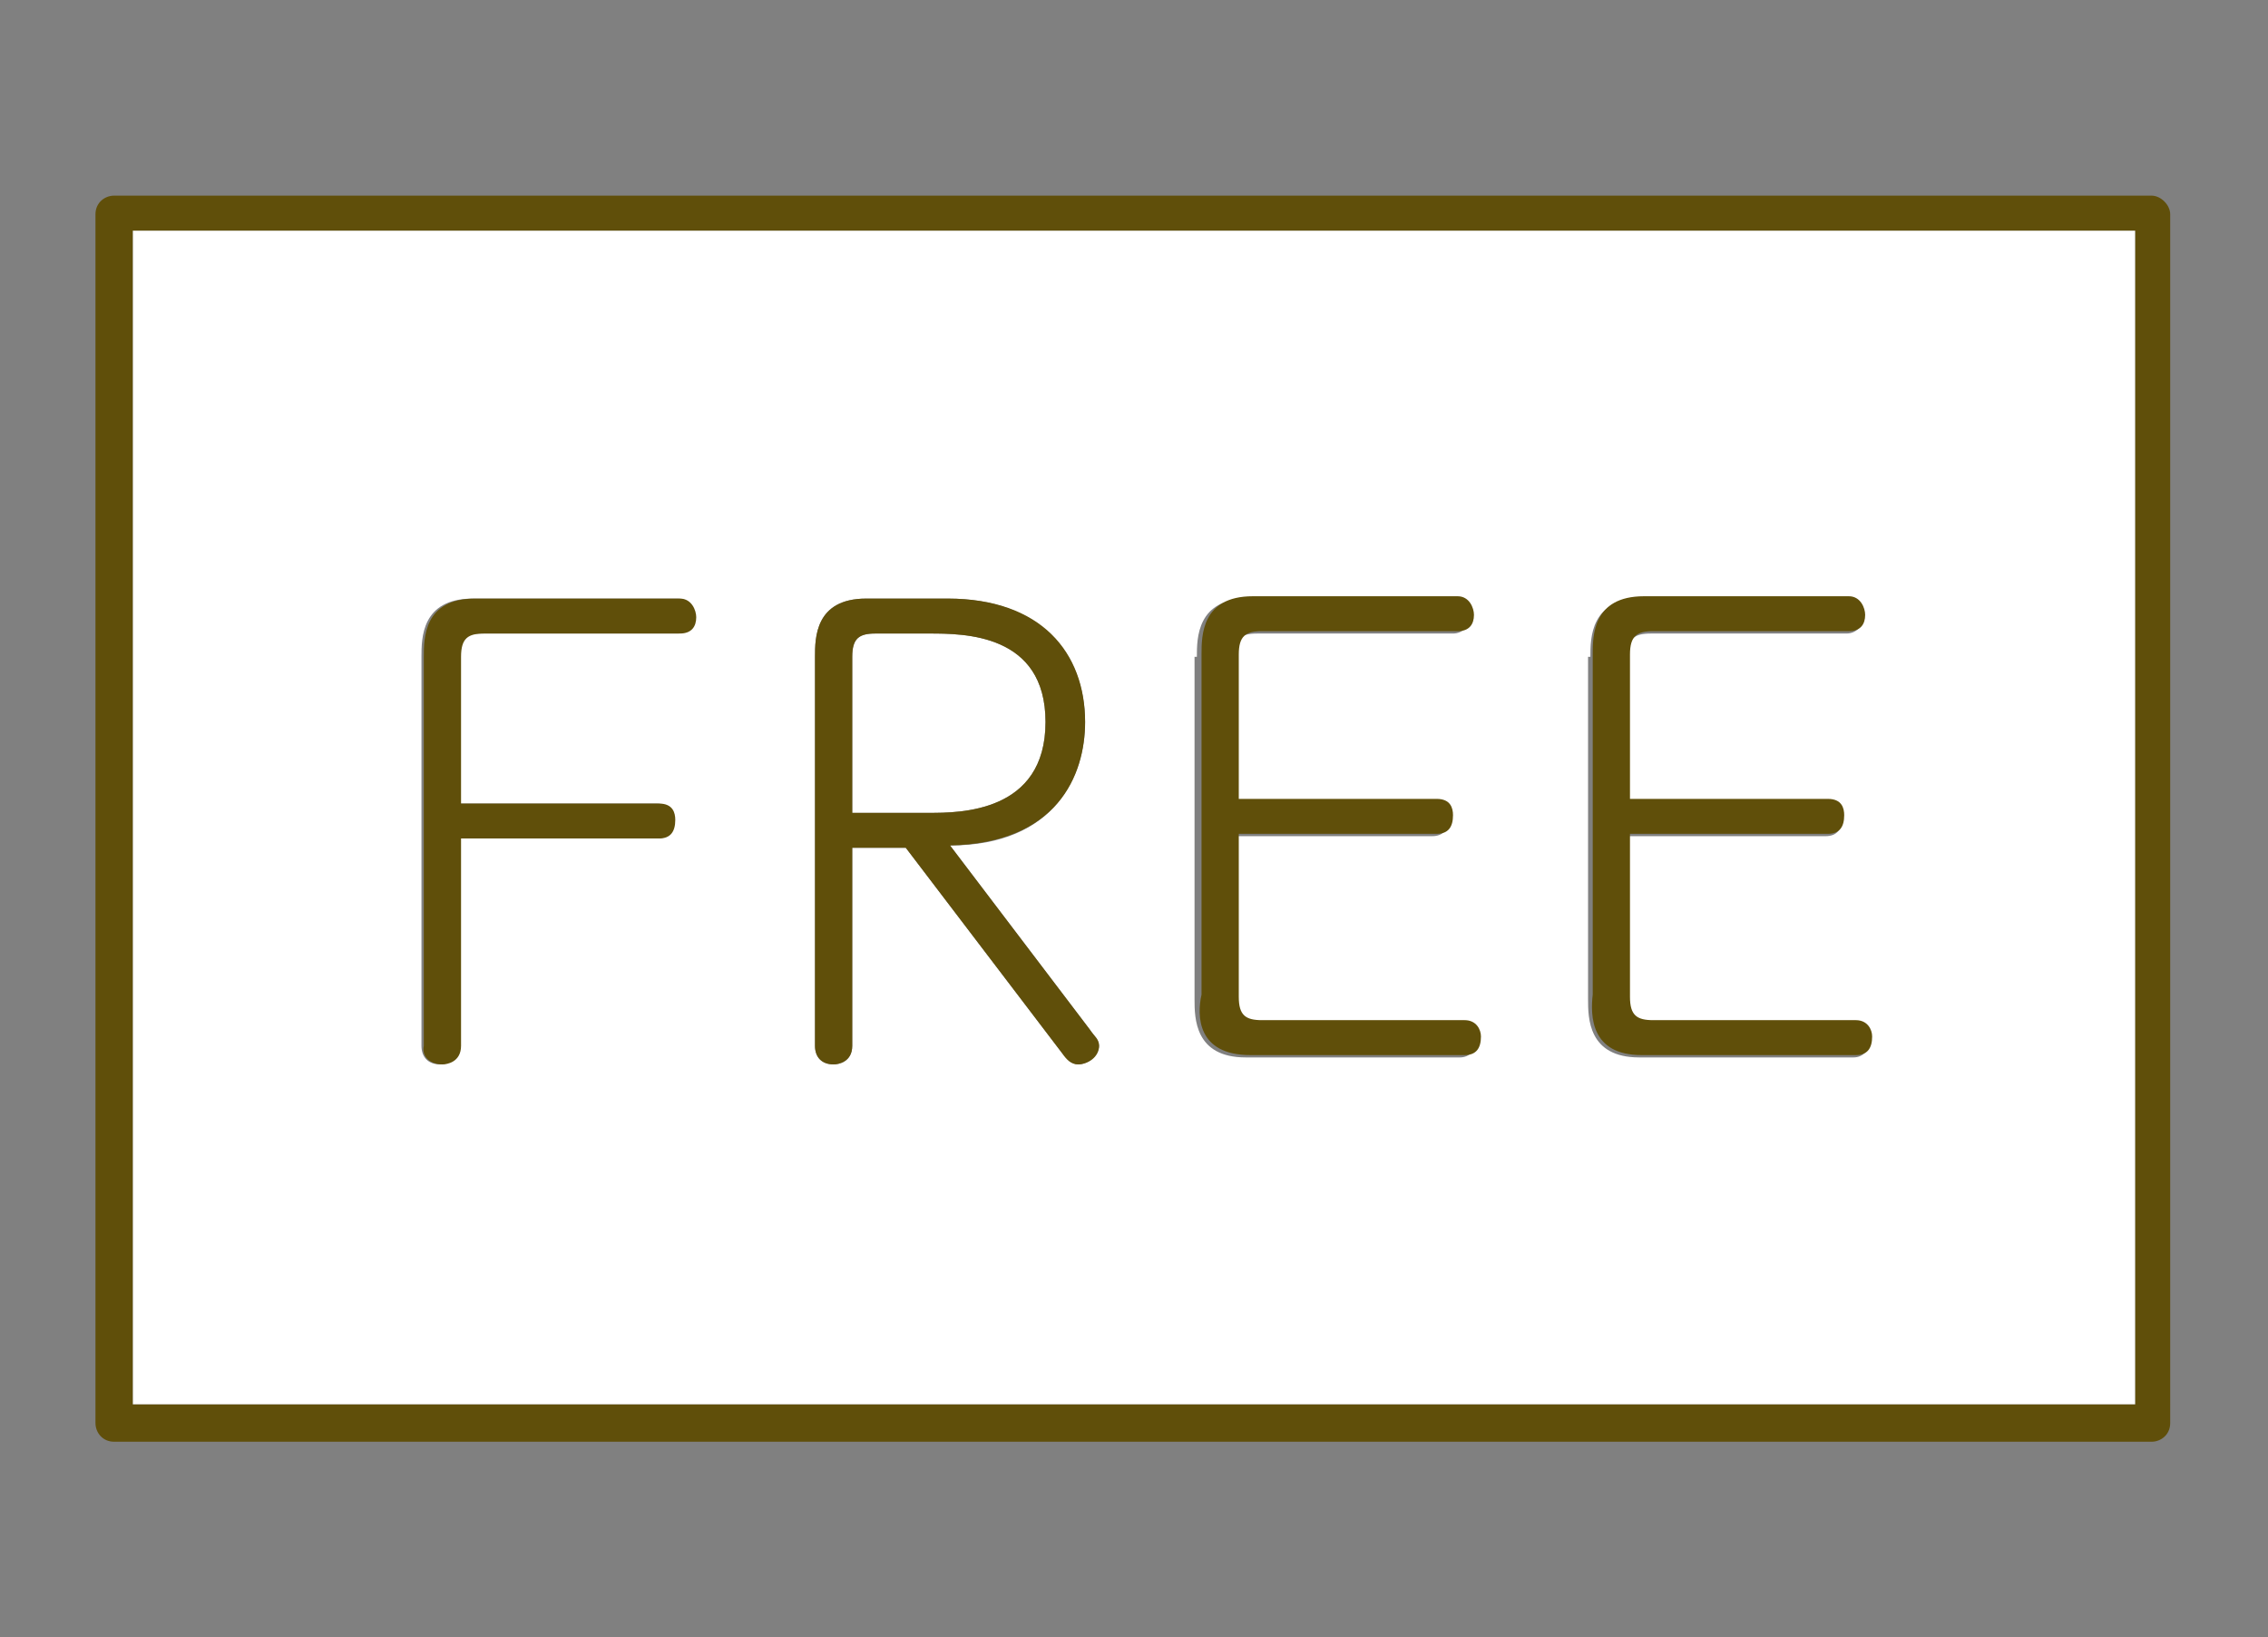
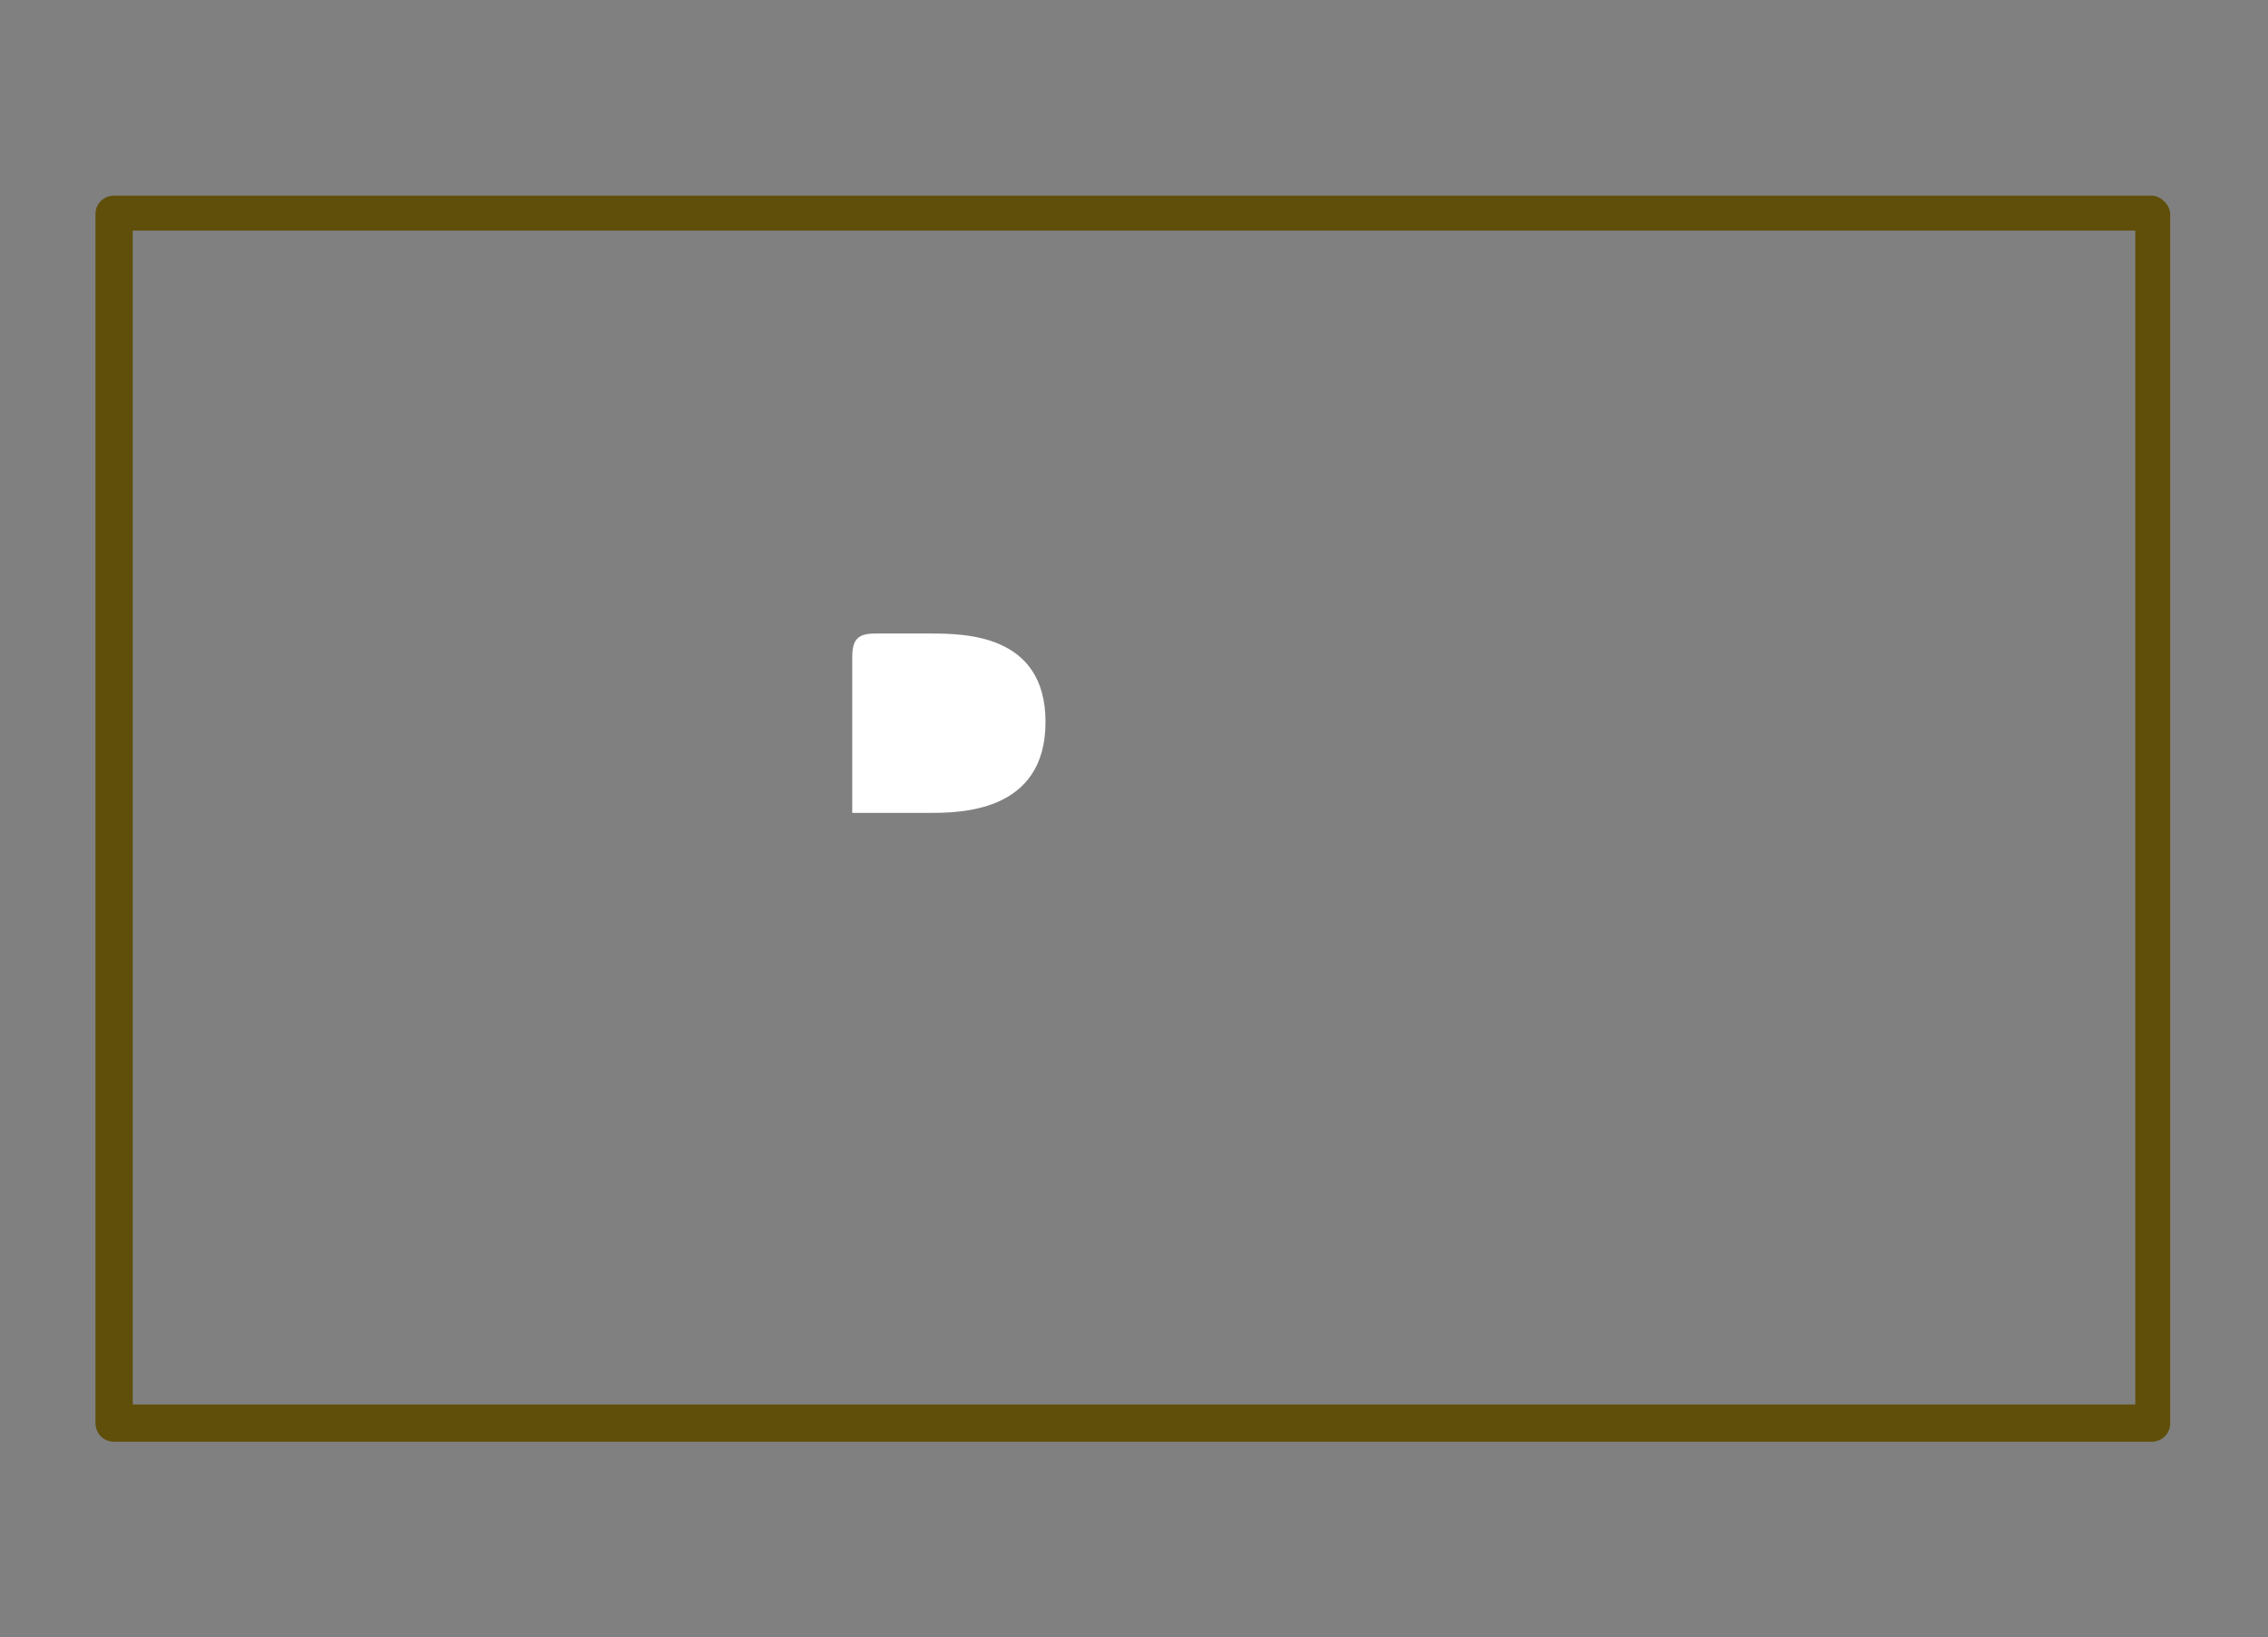
<svg xmlns="http://www.w3.org/2000/svg" version="1.1" id="レイヤー_1" x="0px" y="0px" width="97.4px" height="70.3px" viewBox="0 0 97.4 70.3" enable-background="new 0 0 97.4 70.3" xml:space="preserve">
  <rect x="0" y="0" width="97.4" height="70.3" fill="#808080" stroke="none" />
  <g>
    <path fill="#FFFFFF" d="M44.9,31c0-3.8-3.5-3.8-5-3.8h-2.3c-0.7,0-1,0.2-1,1v6.7h3.3C41.2,34.9,44.9,34.9,44.9,31z" />
-     <path fill="#FFFFFF" d="M5.7,60.3h86V9.9h-86V60.3z M68.3,28.2c0-0.8,0-2.5,2.2-2.5h8.8c0.6,0,0.7,0.5,0.7,0.8   c0,0.4-0.3,0.7-0.7,0.7h-8.4c-0.7,0-1,0.2-1,1v6.2h8.5c0.6,0,0.7,0.5,0.7,0.7c0,0.5-0.2,0.8-0.7,0.8h-8.5v7c0,0.8,0.3,1,1,1h8.7   c0.6,0,0.7,0.5,0.7,0.7c0,0.5-0.3,0.8-0.7,0.8h-9.2c-2.2,0-2.2-1.7-2.2-2.5V28.2z M51.4,28.2c0-0.8,0-2.5,2.2-2.5h8.8   c0.6,0,0.7,0.5,0.7,0.8c0,0.4-0.3,0.7-0.7,0.7h-8.4c-0.7,0-1,0.2-1,1v6.2h8.5c0.6,0,0.7,0.5,0.7,0.7c0,0.5-0.2,0.8-0.7,0.8h-8.5v7   c0,0.8,0.3,1,1,1h8.7c0.6,0,0.7,0.5,0.7,0.7c0,0.5-0.3,0.8-0.7,0.8h-9.2c-2.2,0-2.2-1.7-2.2-2.5V28.2z M35,28.2   c0-0.8,0-2.5,2.2-2.5h3.5c4,0,5.9,2.4,5.9,5.3c0,2.3-1.3,5.3-5.8,5.3l6,7.9c0.2,0.3,0.4,0.5,0.4,0.7c0,0.4-0.5,0.8-0.9,0.8   c-0.3,0-0.5-0.3-0.7-0.5l-6.7-8.8h-2.3v8.5c0,0.7-0.6,0.8-0.8,0.8c-0.5,0-0.8-0.3-0.8-0.8V28.2z M18.1,28.2c0-0.8,0-2.5,2.2-2.5   h8.8c0.6,0,0.7,0.5,0.7,0.8c0,0.4-0.3,0.7-0.7,0.7h-8.4c-0.7,0-1,0.2-1,1v6.3h8.5c0.6,0,0.7,0.5,0.7,0.7c0,0.5-0.2,0.8-0.7,0.8   h-8.5v8.9c0,0.7-0.6,0.8-0.8,0.8c-0.5,0-0.8-0.3-0.8-0.8V28.2z" />
    <path fill="#604F0A" d="M92.4,8.4H4.9c-0.4,0-0.8,0.3-0.8,0.8v51.9c0,0.4,0.3,0.8,0.8,0.8h87.5c0.4,0,0.8-0.3,0.8-0.8V9.2   C93.2,8.8,92.8,8.4,92.4,8.4z M91.7,60.3h-86V9.9h86V60.3z" />
-     <path fill="#604F0A" d="M19,45.7c0.2,0,0.8-0.1,0.8-0.8V36h8.5c0.5,0,0.7-0.3,0.7-0.8c0-0.3-0.1-0.7-0.7-0.7h-8.5v-6.3   c0-0.8,0.3-1,1-1h8.4c0.5,0,0.7-0.3,0.7-0.7c0-0.3-0.2-0.8-0.7-0.8h-8.8c-2.2,0-2.2,1.7-2.2,2.5v16.7C18.1,45.4,18.5,45.7,19,45.7z   " />
-     <path fill="#604F0A" d="M35.8,45.7c0.2,0,0.8-0.1,0.8-0.8v-8.5h2.3l6.7,8.8c0.2,0.3,0.4,0.5,0.7,0.5c0.4,0,0.9-0.3,0.9-0.8   c0-0.3-0.2-0.4-0.4-0.7l-6-7.9c4.6-0.1,5.8-3,5.8-5.3c0-3-1.9-5.3-5.9-5.3h-3.5c-2.2,0-2.2,1.7-2.2,2.5v16.7   C35,45.4,35.3,45.7,35.8,45.7z M36.6,28.2c0-0.8,0.3-1,1-1h2.3c1.5,0,5,0,5,3.8c0,3.9-3.7,3.9-5,3.9h-3.3V28.2z" />
-     <path fill="#604F0A" d="M53.7,45.3h9.2c0.5,0,0.7-0.3,0.7-0.8c0-0.3-0.2-0.7-0.7-0.7h-8.7c-0.7,0-1-0.2-1-1v-7h8.5   c0.5,0,0.7-0.3,0.7-0.8c0-0.3-0.1-0.7-0.7-0.7h-8.5v-6.2c0-0.8,0.3-1,1-1h8.4c0.5,0,0.7-0.3,0.7-0.7c0-0.3-0.2-0.8-0.7-0.8h-8.8   c-2.2,0-2.2,1.7-2.2,2.5v14.6C51.4,43.6,51.4,45.3,53.7,45.3z" />
-     <path fill="#604F0A" d="M70.5,45.3h9.2c0.5,0,0.7-0.3,0.7-0.8c0-0.3-0.2-0.7-0.7-0.7h-8.7c-0.7,0-1-0.2-1-1v-7h8.5   c0.5,0,0.7-0.3,0.7-0.8c0-0.3-0.1-0.7-0.7-0.7h-8.5v-6.2c0-0.8,0.3-1,1-1h8.4c0.5,0,0.7-0.3,0.7-0.7c0-0.3-0.2-0.8-0.7-0.8h-8.8   c-2.2,0-2.2,1.7-2.2,2.5v14.6C68.3,43.6,68.3,45.3,70.5,45.3z" />
  </g>
</svg>